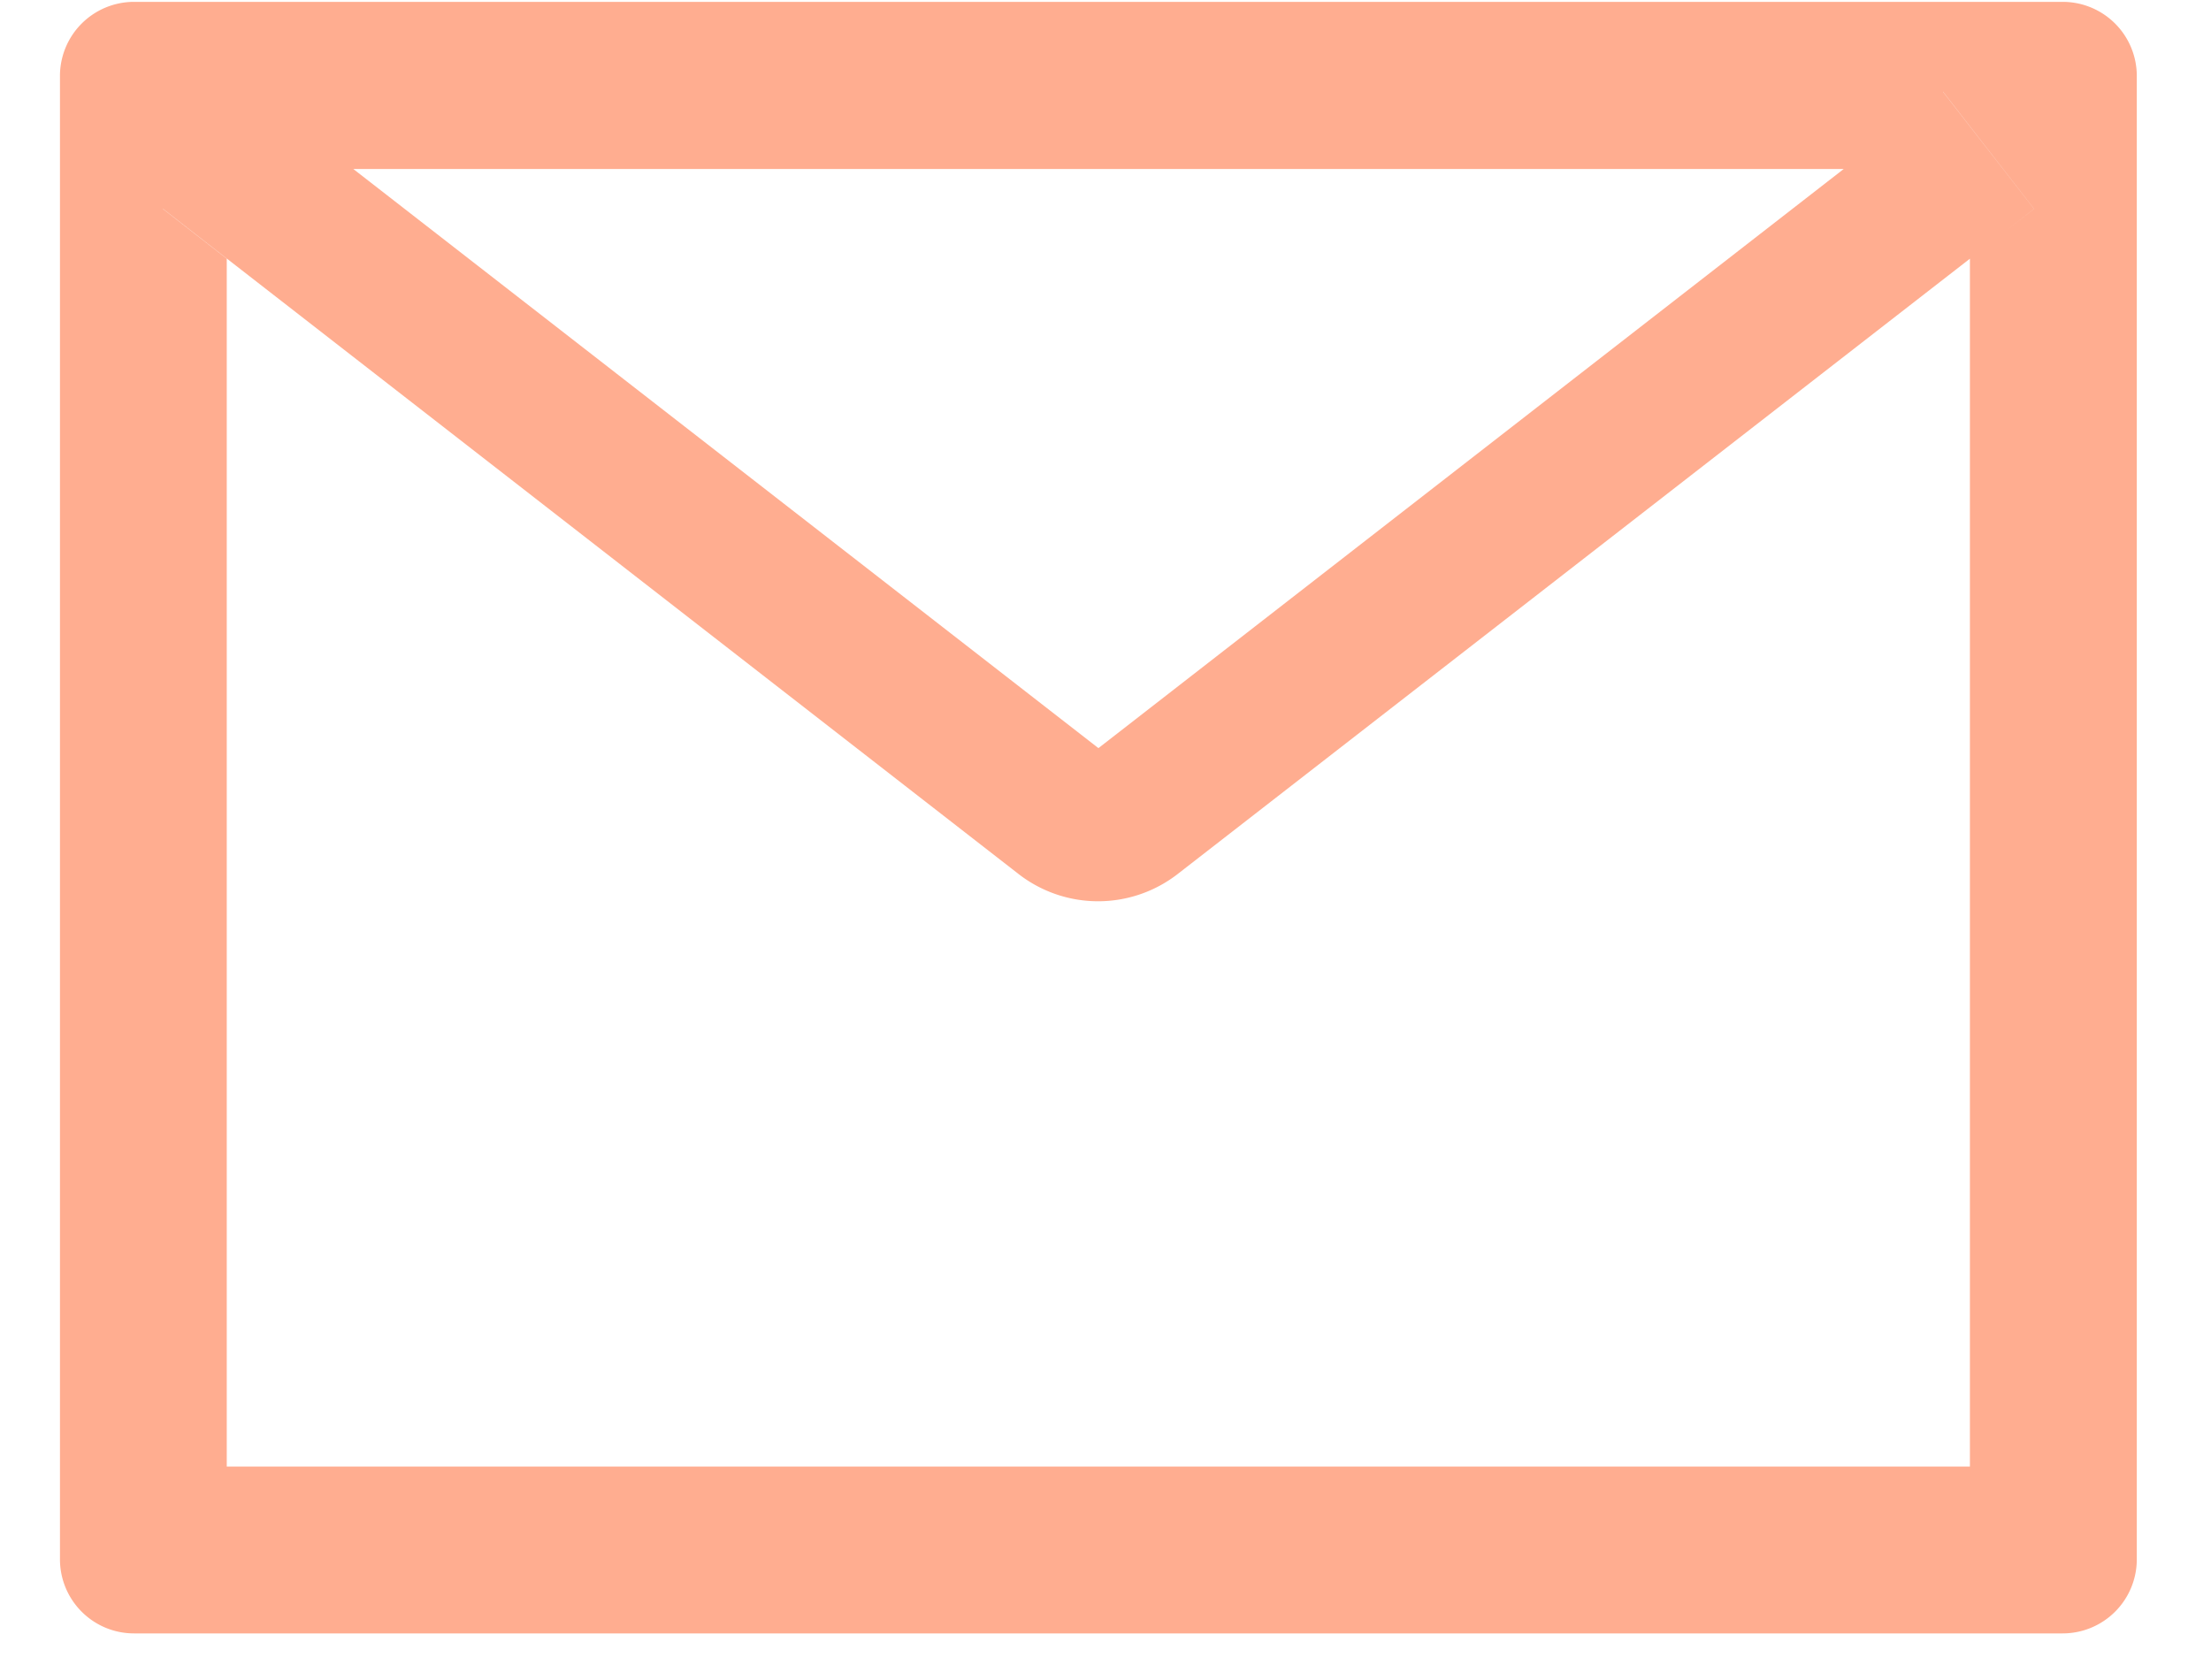
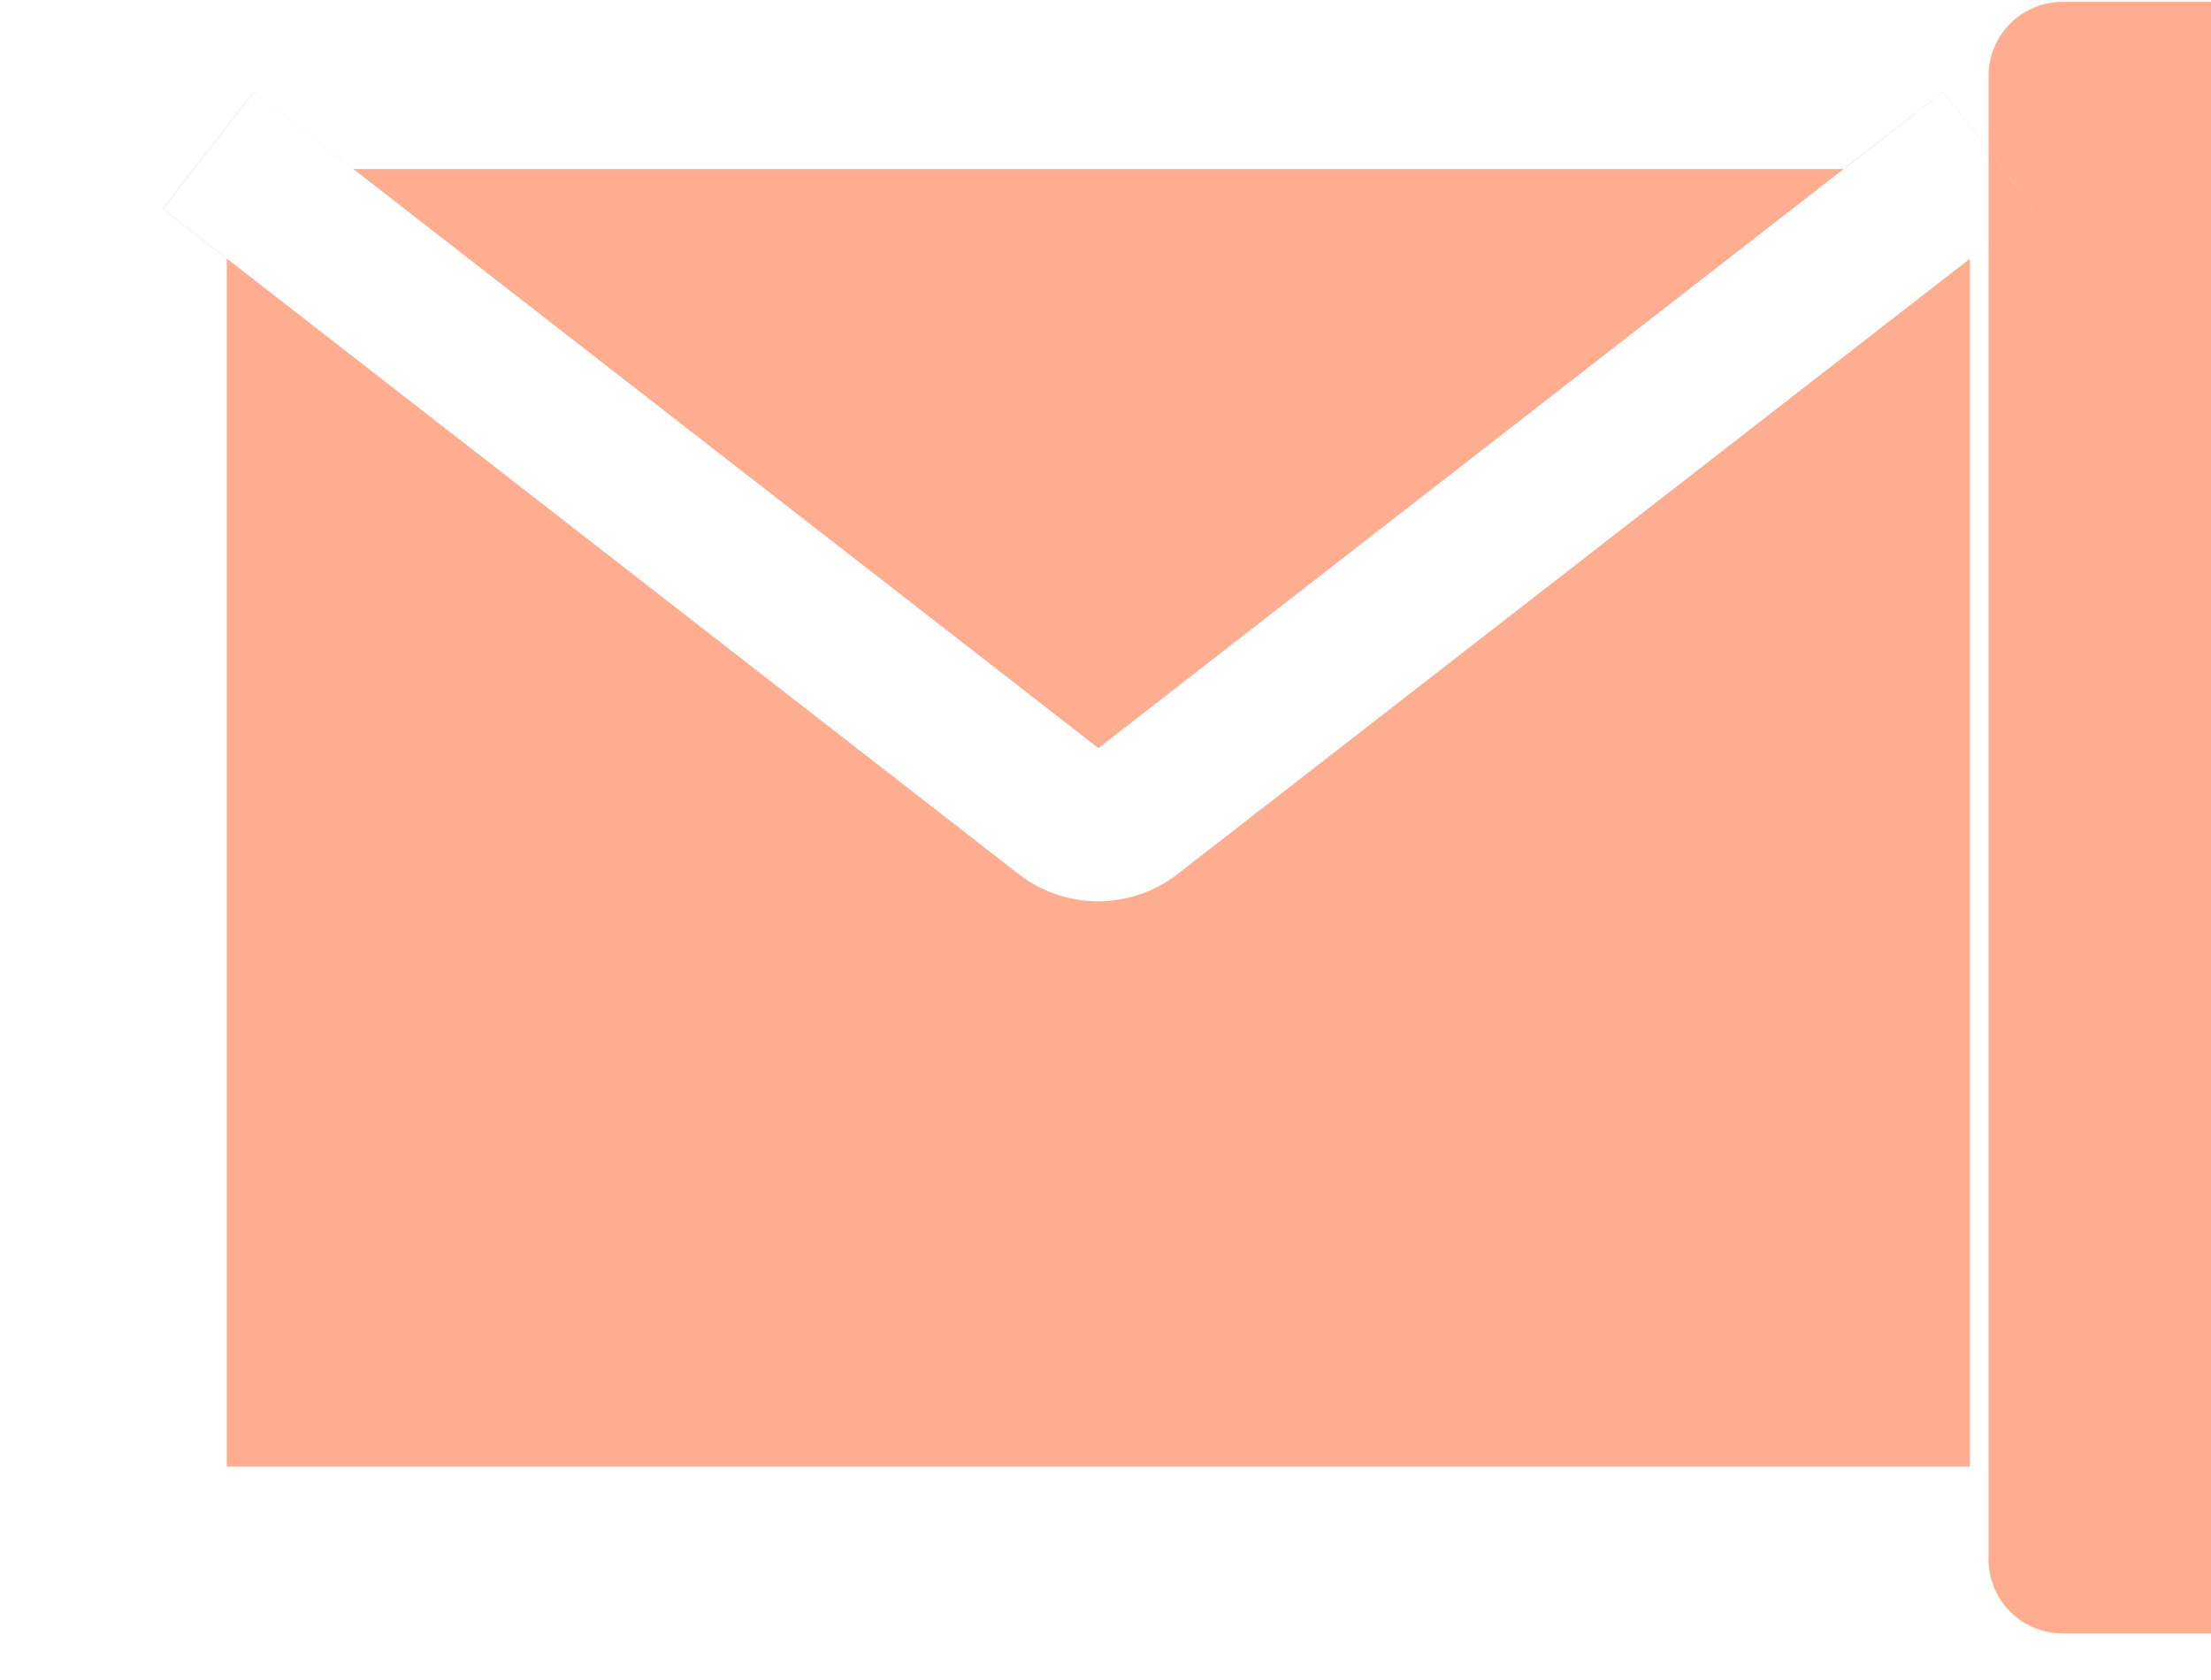
<svg xmlns="http://www.w3.org/2000/svg" width="25" height="19" fill="none" viewBox="0 0 25 19">
-   <path fill="#FFAD90" d="M23.323.021H1.516a.838.838 0 0 0-.838.84v16.773c0 .464.375.839.838.839h21.807a.838.838 0 0 0 .838-.839V.86a.838.838 0 0 0-.838-.839Zm-1.049 2.905v13.66H2.564V2.926l-.723-.564 1.03-1.324 1.122.873H20.85l1.121-.873L23 2.362l-.726.563ZM20.85 1.909l-8.43 6.552-8.428-6.552-1.122-.873-1.03 1.323.723.564 8.953 6.961a1.467 1.467 0 0 0 1.801 0l8.958-6.959.724-.563-1.03-1.324-1.12.87Z" />
+   <path fill="#FFAD90" d="M23.323.021a.838.838 0 0 0-.838.84v16.773c0 .464.375.839.838.839h21.807a.838.838 0 0 0 .838-.839V.86a.838.838 0 0 0-.838-.839Zm-1.049 2.905v13.66H2.564V2.926l-.723-.564 1.03-1.324 1.122.873H20.85l1.121-.873L23 2.362l-.726.563ZM20.85 1.909l-8.43 6.552-8.428-6.552-1.122-.873-1.03 1.323.723.564 8.953 6.961a1.467 1.467 0 0 0 1.801 0l8.958-6.959.724-.563-1.03-1.324-1.12.87Z" />
</svg>